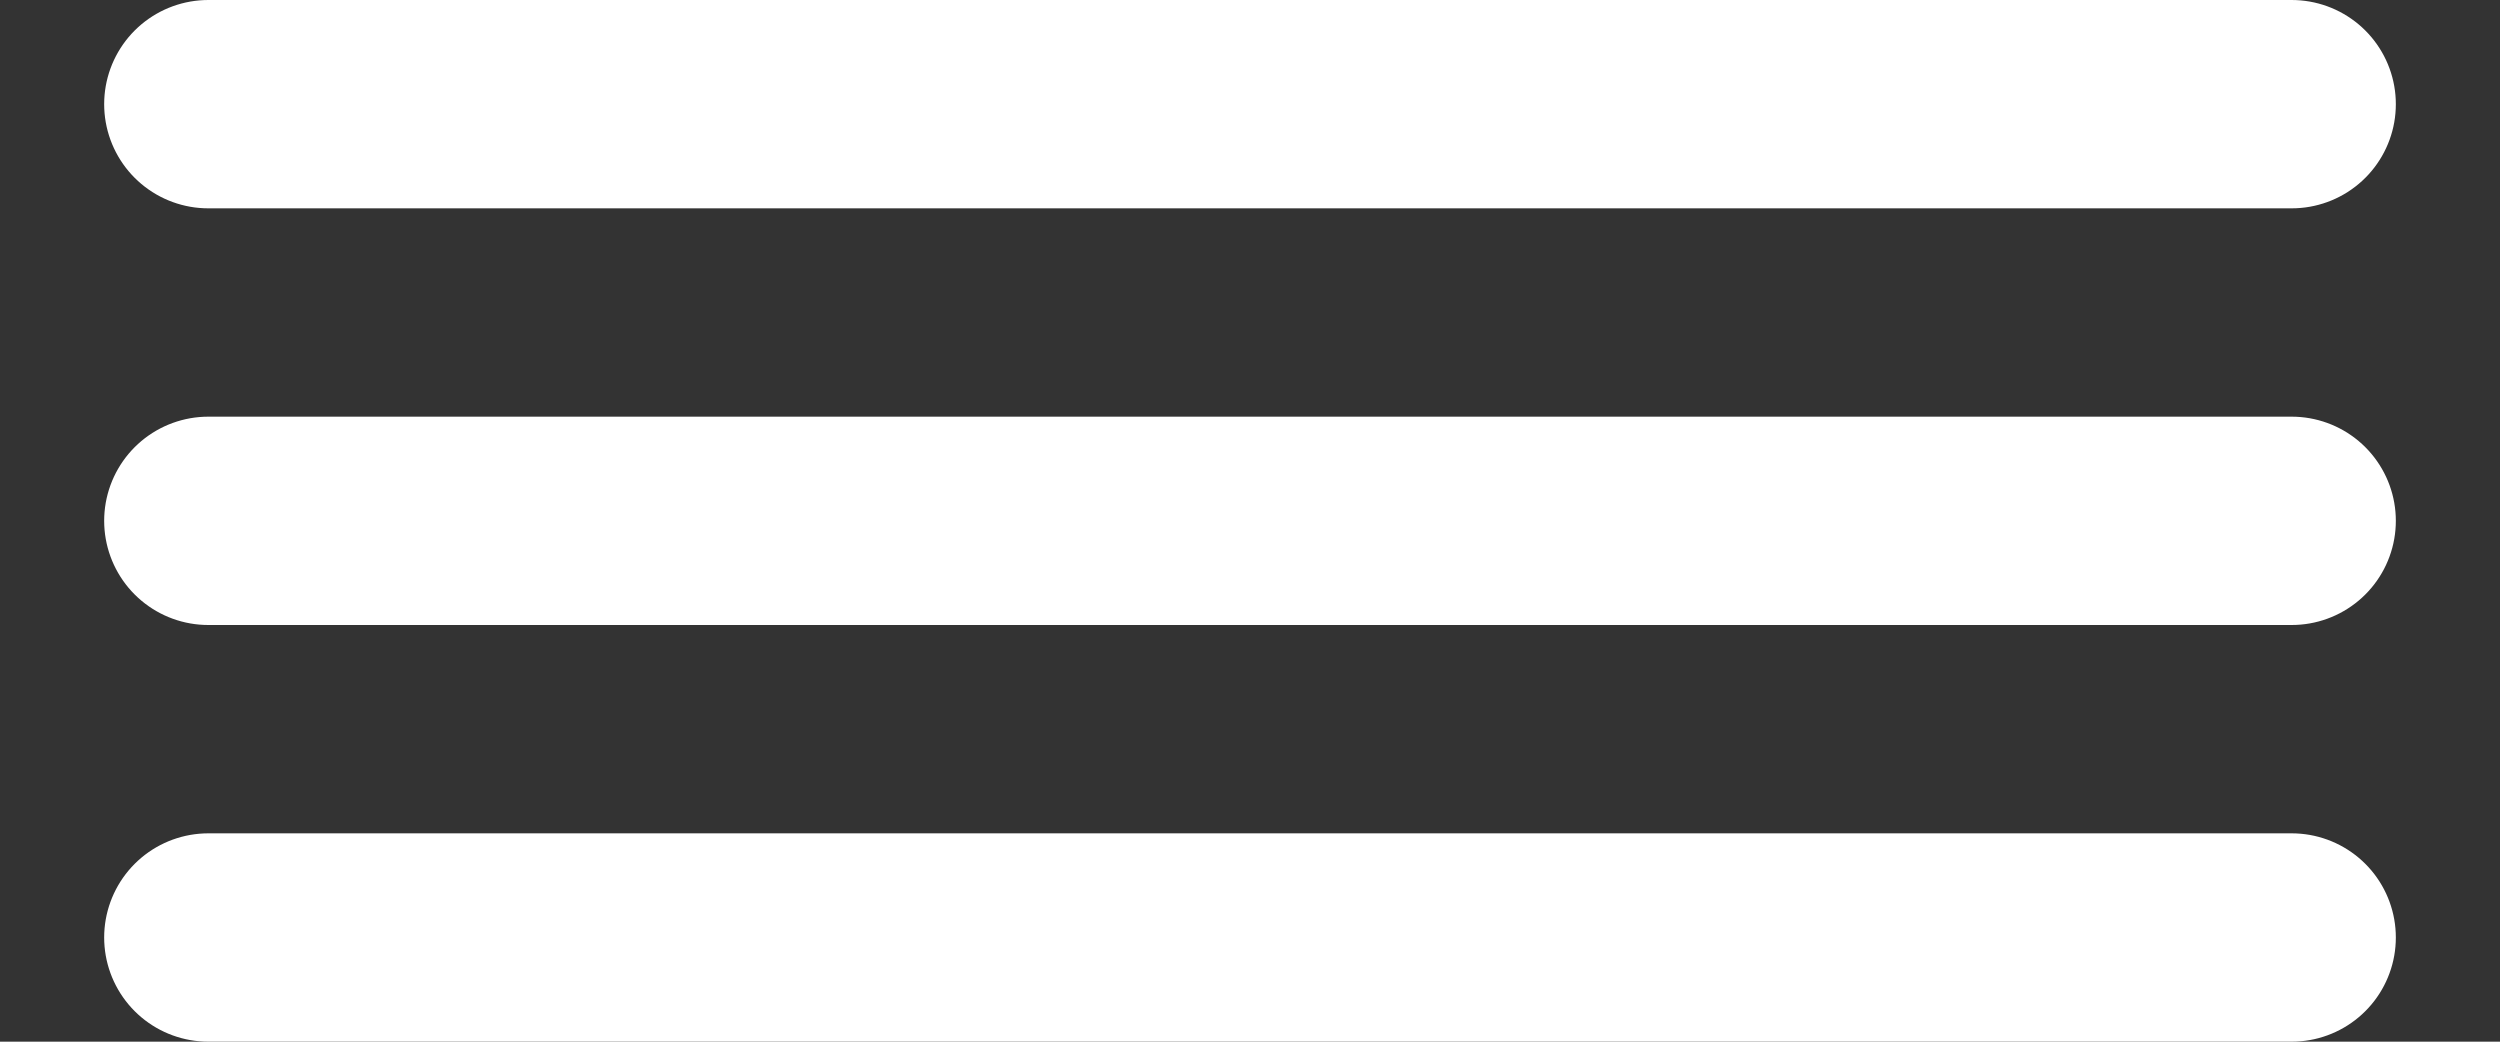
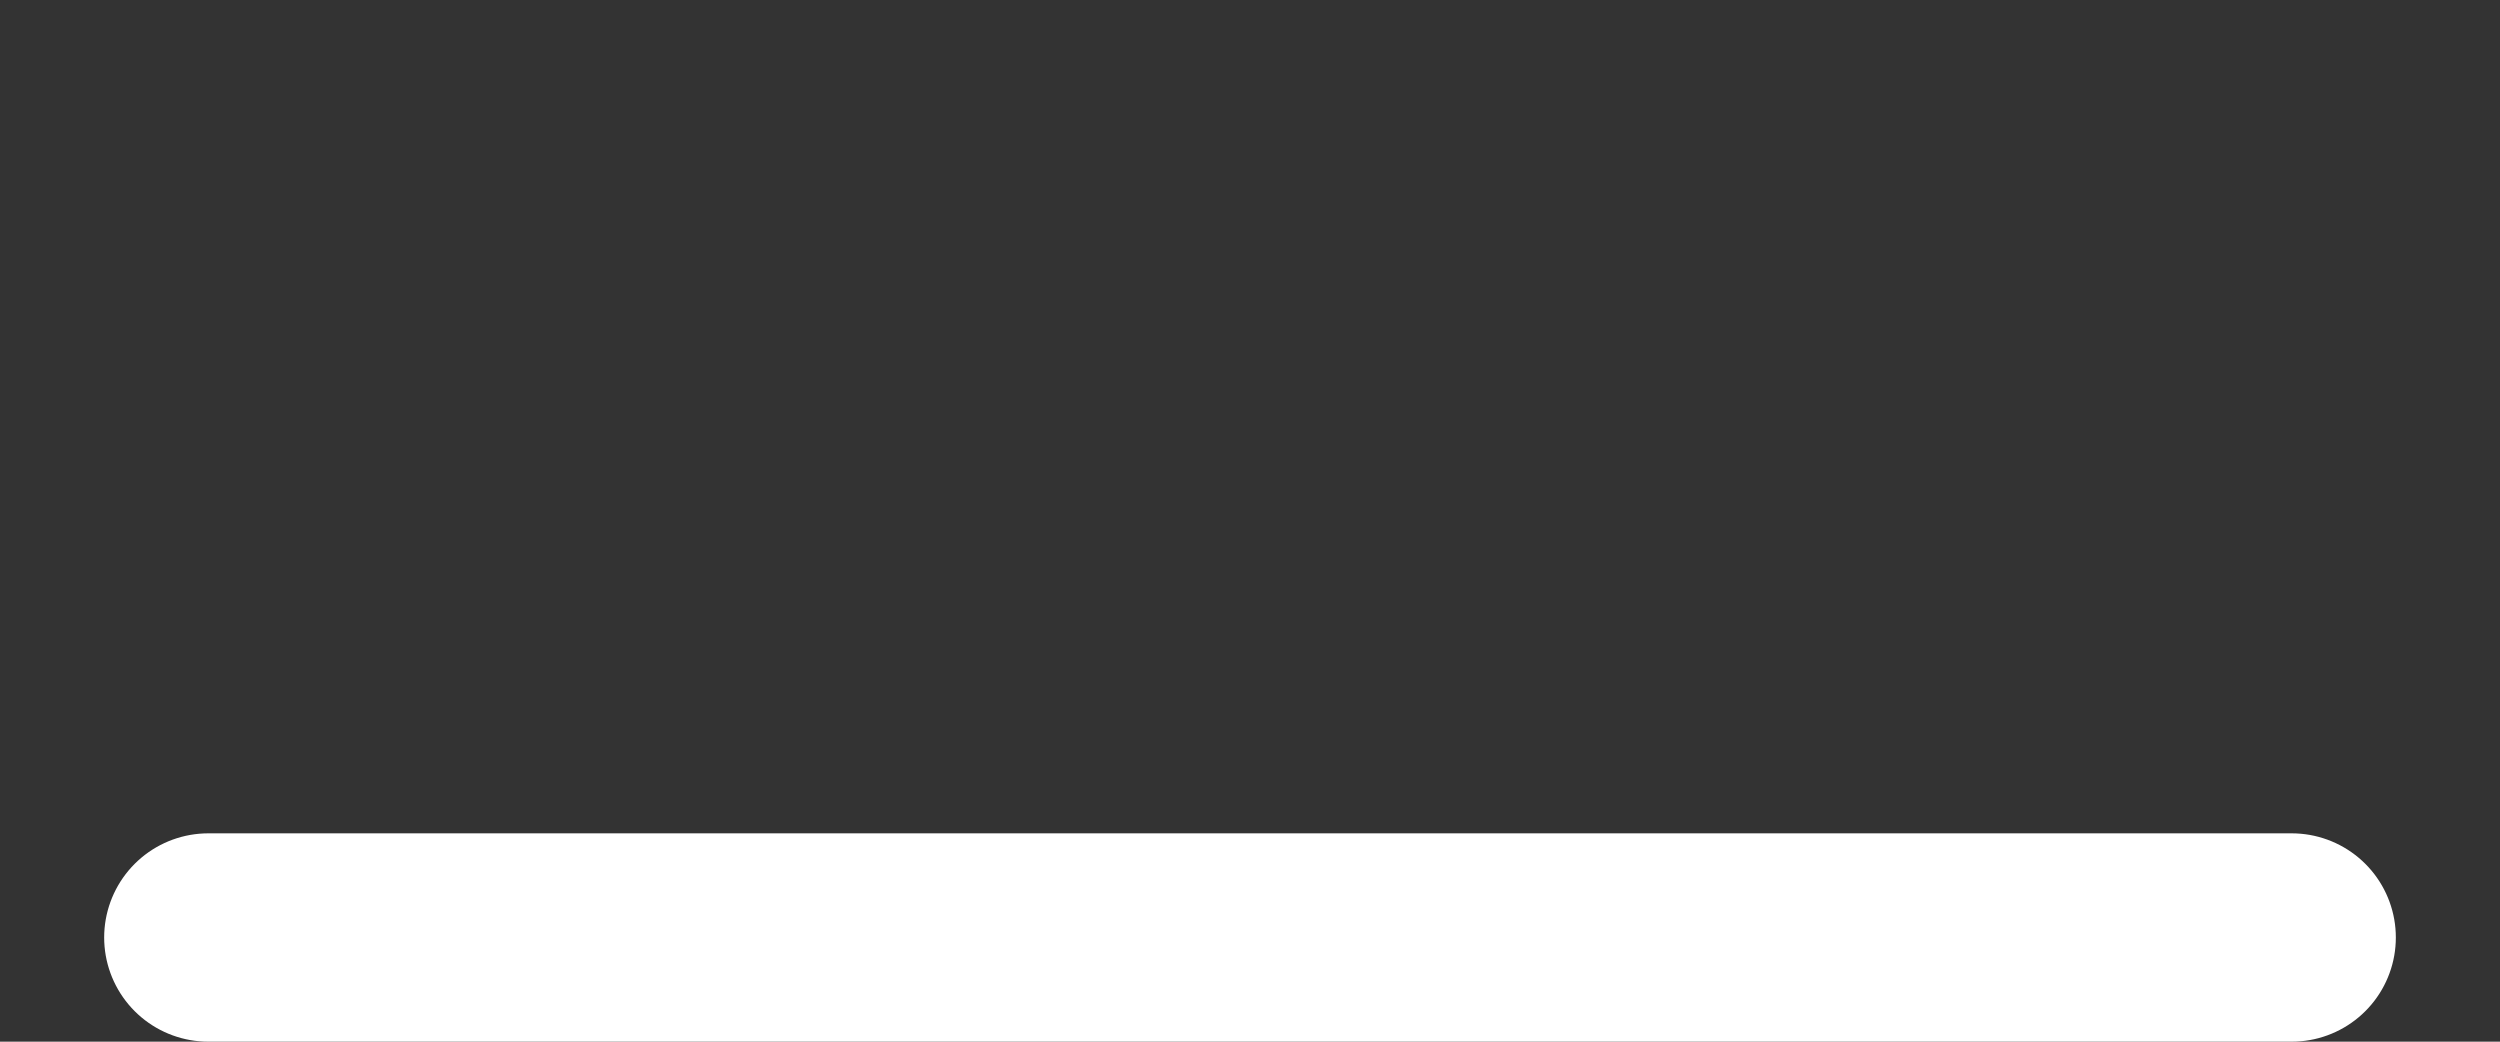
<svg xmlns="http://www.w3.org/2000/svg" width="12" height="5" viewBox="0 0 12 5" fill="none">
  <rect x="0" y="0" width="12" height="5" fill="#333333" stroke="none" />
-   <path d="M1 0.5H11" stroke="white" stroke-linecap="round" />
-   <path d="M1 2.5H11" stroke="white" stroke-linecap="round" />
  <path d="M1 4.5H11" stroke="white" stroke-linecap="round" />
</svg>